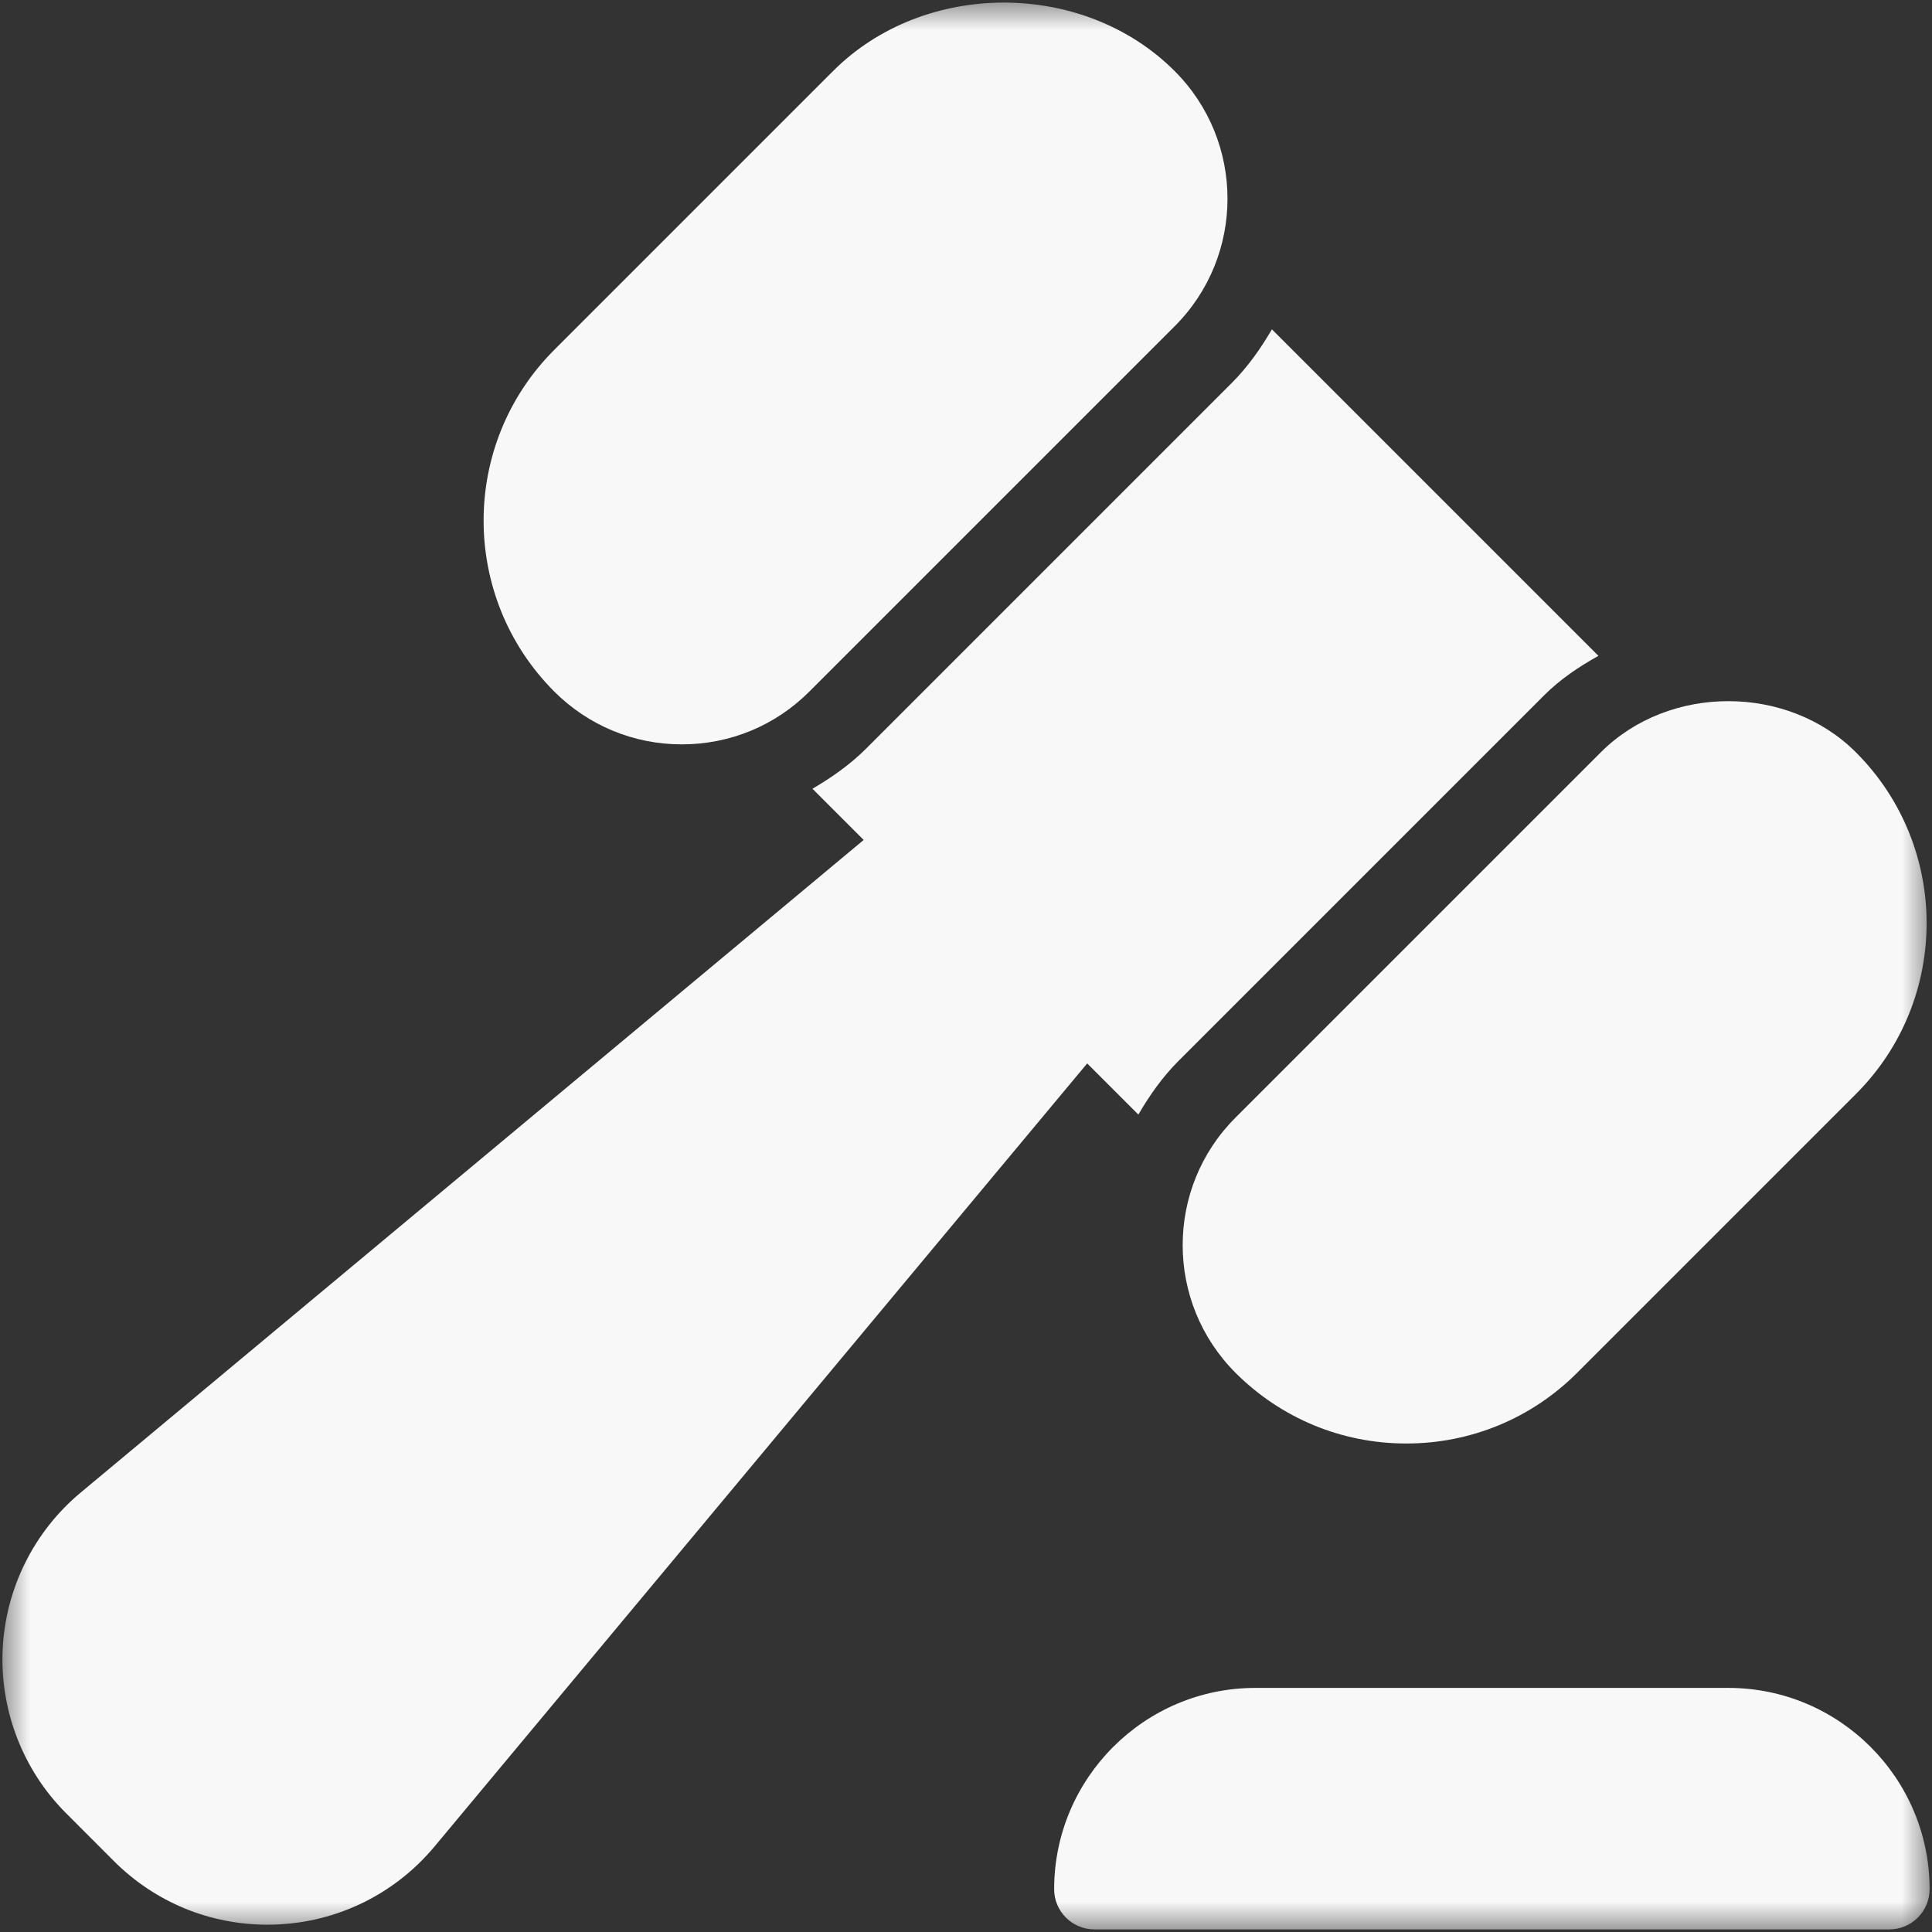
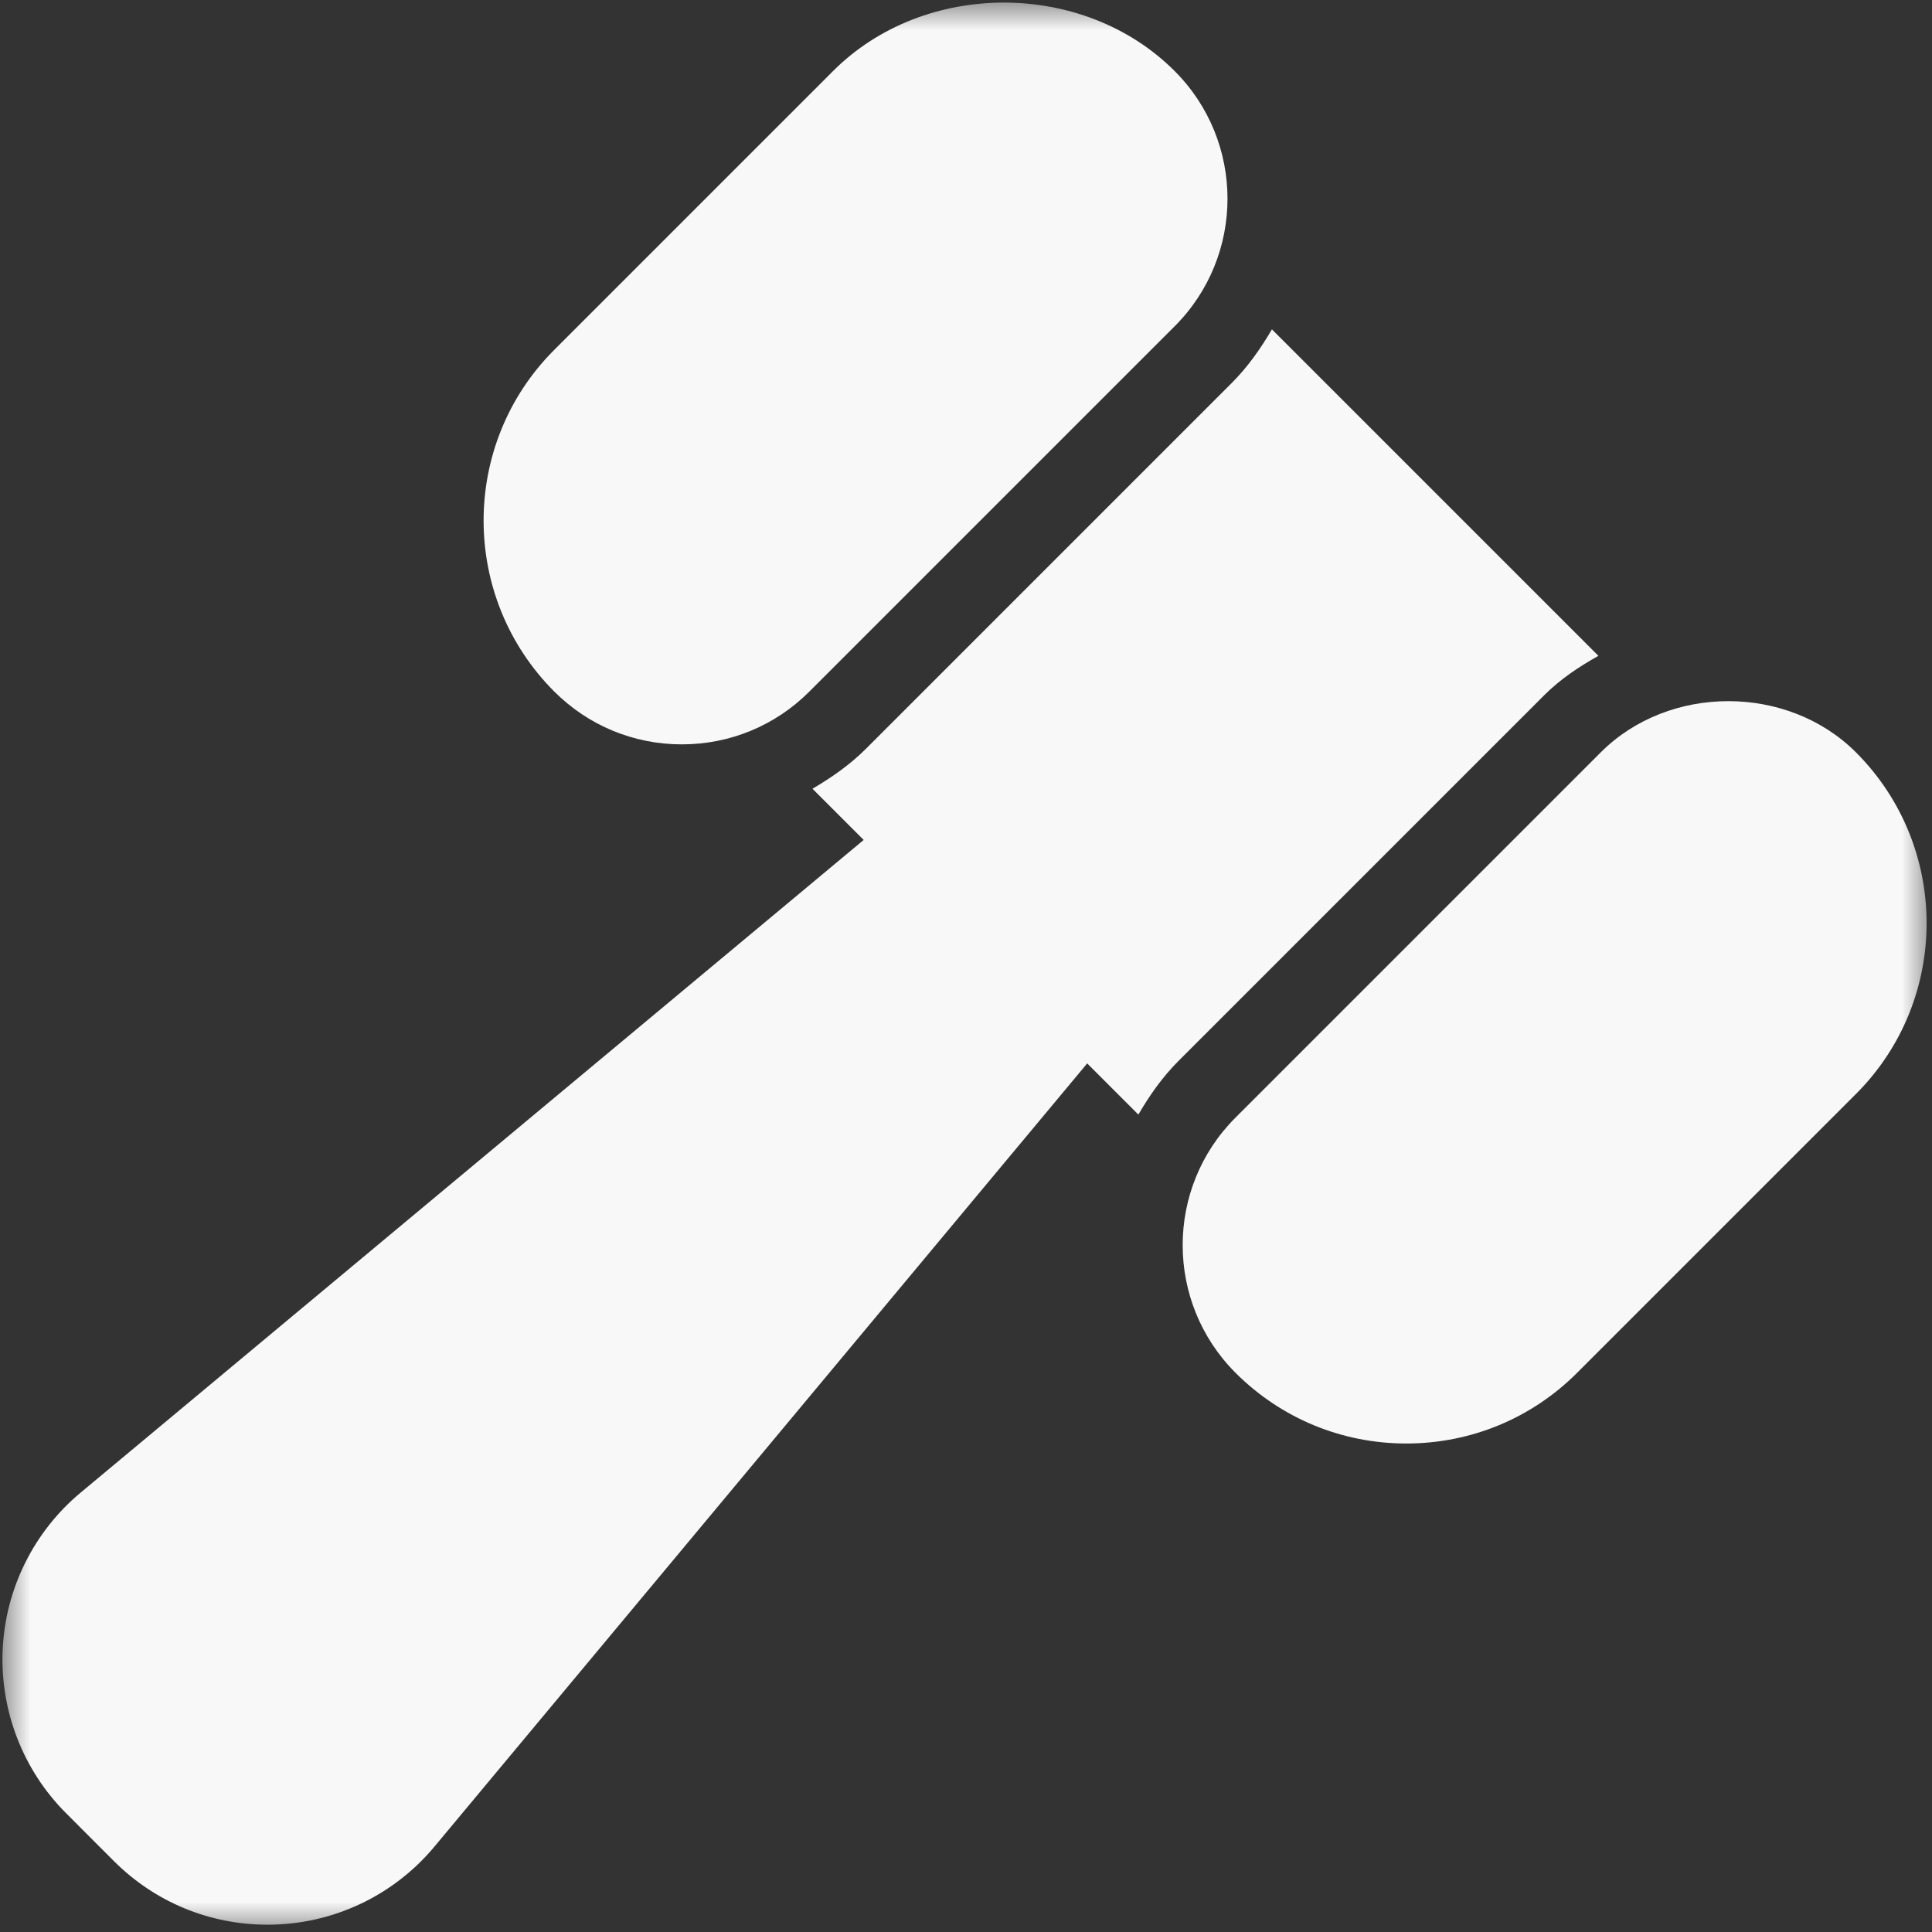
<svg xmlns="http://www.w3.org/2000/svg" width="32" height="32" viewBox="0 0 32 32" fill="none">
  <rect x="0" y="0" width="32" height="32" fill="#333333" stroke="none" />
  <g clip-path="url(#clip0_2180_3335)">
    <mask id="mask0_2180_3335" style="mask-type:luminance" maskUnits="userSpaceOnUse" x="0" y="0" width="32" height="32">
      <path d="M0 0H32V32H0V0Z" fill="white" />
    </mask>
    <g mask="url(#mask0_2180_3335)">
      <path d="M18.432 16.152L15.765 13.485C15.521 13.241 15.132 13.224 14.867 13.444L1.335 24.723C0.56 25.368 0.089 26.317 0.044 27.325C-0.001 28.333 0.381 29.32 1.095 30.033L1.885 30.824C2.565 31.504 3.469 31.879 4.431 31.879C5.503 31.879 6.511 31.407 7.197 30.584L18.475 17.052C18.693 16.785 18.676 16.396 18.432 16.152Z" fill="#F8F8F8" />
      <path d="M30.739 12.46C29.609 11.331 27.644 11.331 26.515 12.46L20.463 18.512C19.297 19.677 19.297 21.571 20.465 22.739C21.22 23.493 22.225 23.909 23.293 23.909C24.361 23.909 25.367 23.493 26.121 22.739L30.741 18.119C32.301 16.559 32.301 14.021 30.739 12.46Z" fill="#F8F8F8" />
      <path d="M21.067 5.455C20.881 5.773 20.668 6.077 20.4 6.345L14.348 12.397C14.08 12.665 13.776 12.877 13.457 13.064L18.855 18.461C19.04 18.143 19.253 17.839 19.521 17.571L25.573 11.519C25.841 11.251 26.151 11.043 26.475 10.863L21.067 5.455Z" fill="#F8F8F8" />
      <path d="M19.455 1.176C17.944 -0.335 15.309 -0.335 13.799 1.176L9.179 5.796C7.62 7.355 7.62 9.892 9.181 11.455C9.747 12.019 10.496 12.329 11.293 12.329C12.091 12.329 12.841 12.019 13.405 11.455L19.457 5.403C20.623 4.237 20.623 2.343 19.455 1.176Z" fill="#F8F8F8" />
-       <path d="M28.627 27.957H20.793C18.956 27.957 17.46 29.453 17.46 31.291C17.46 31.659 17.759 31.957 18.127 31.957H31.293C31.661 31.957 31.96 31.659 31.96 31.291C31.96 29.452 30.465 27.957 28.627 27.957Z" fill="#F8F8F8" />
    </g>
  </g>
  <defs>
    <clipPath id="clip0_2180_3335">
      <rect width="32" height="32" fill="white" />
    </clipPath>
  </defs>
</svg>